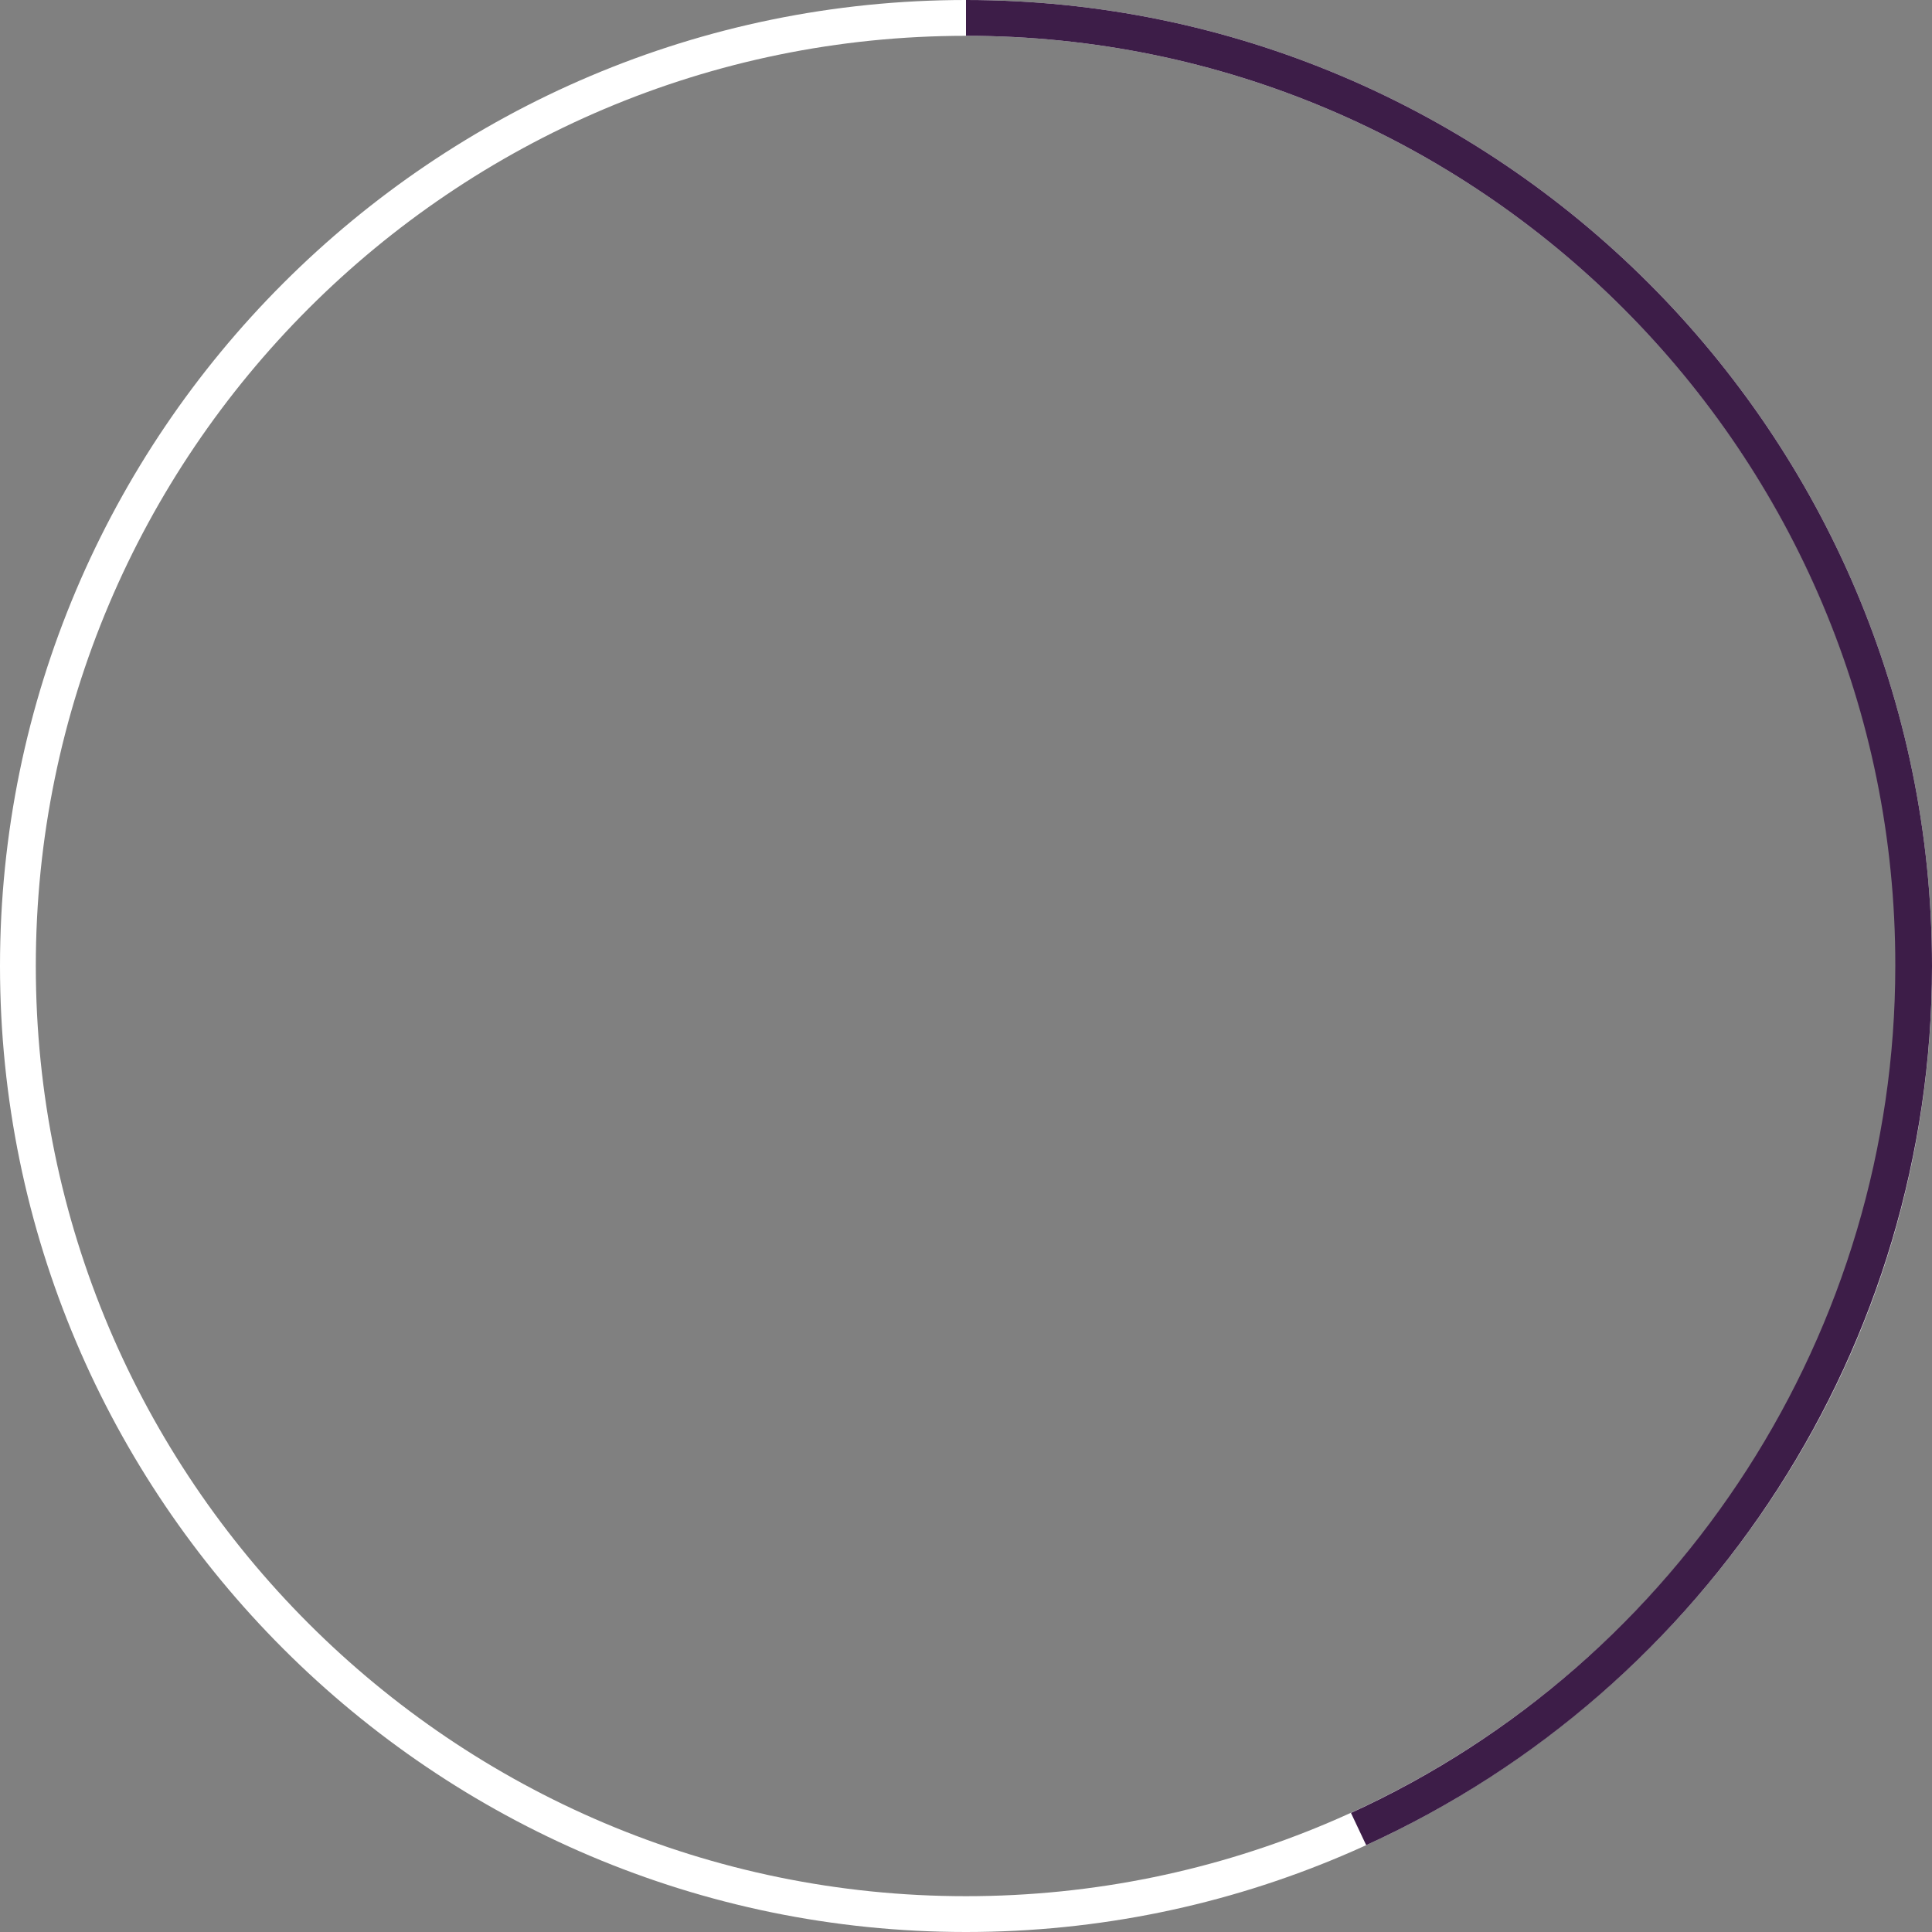
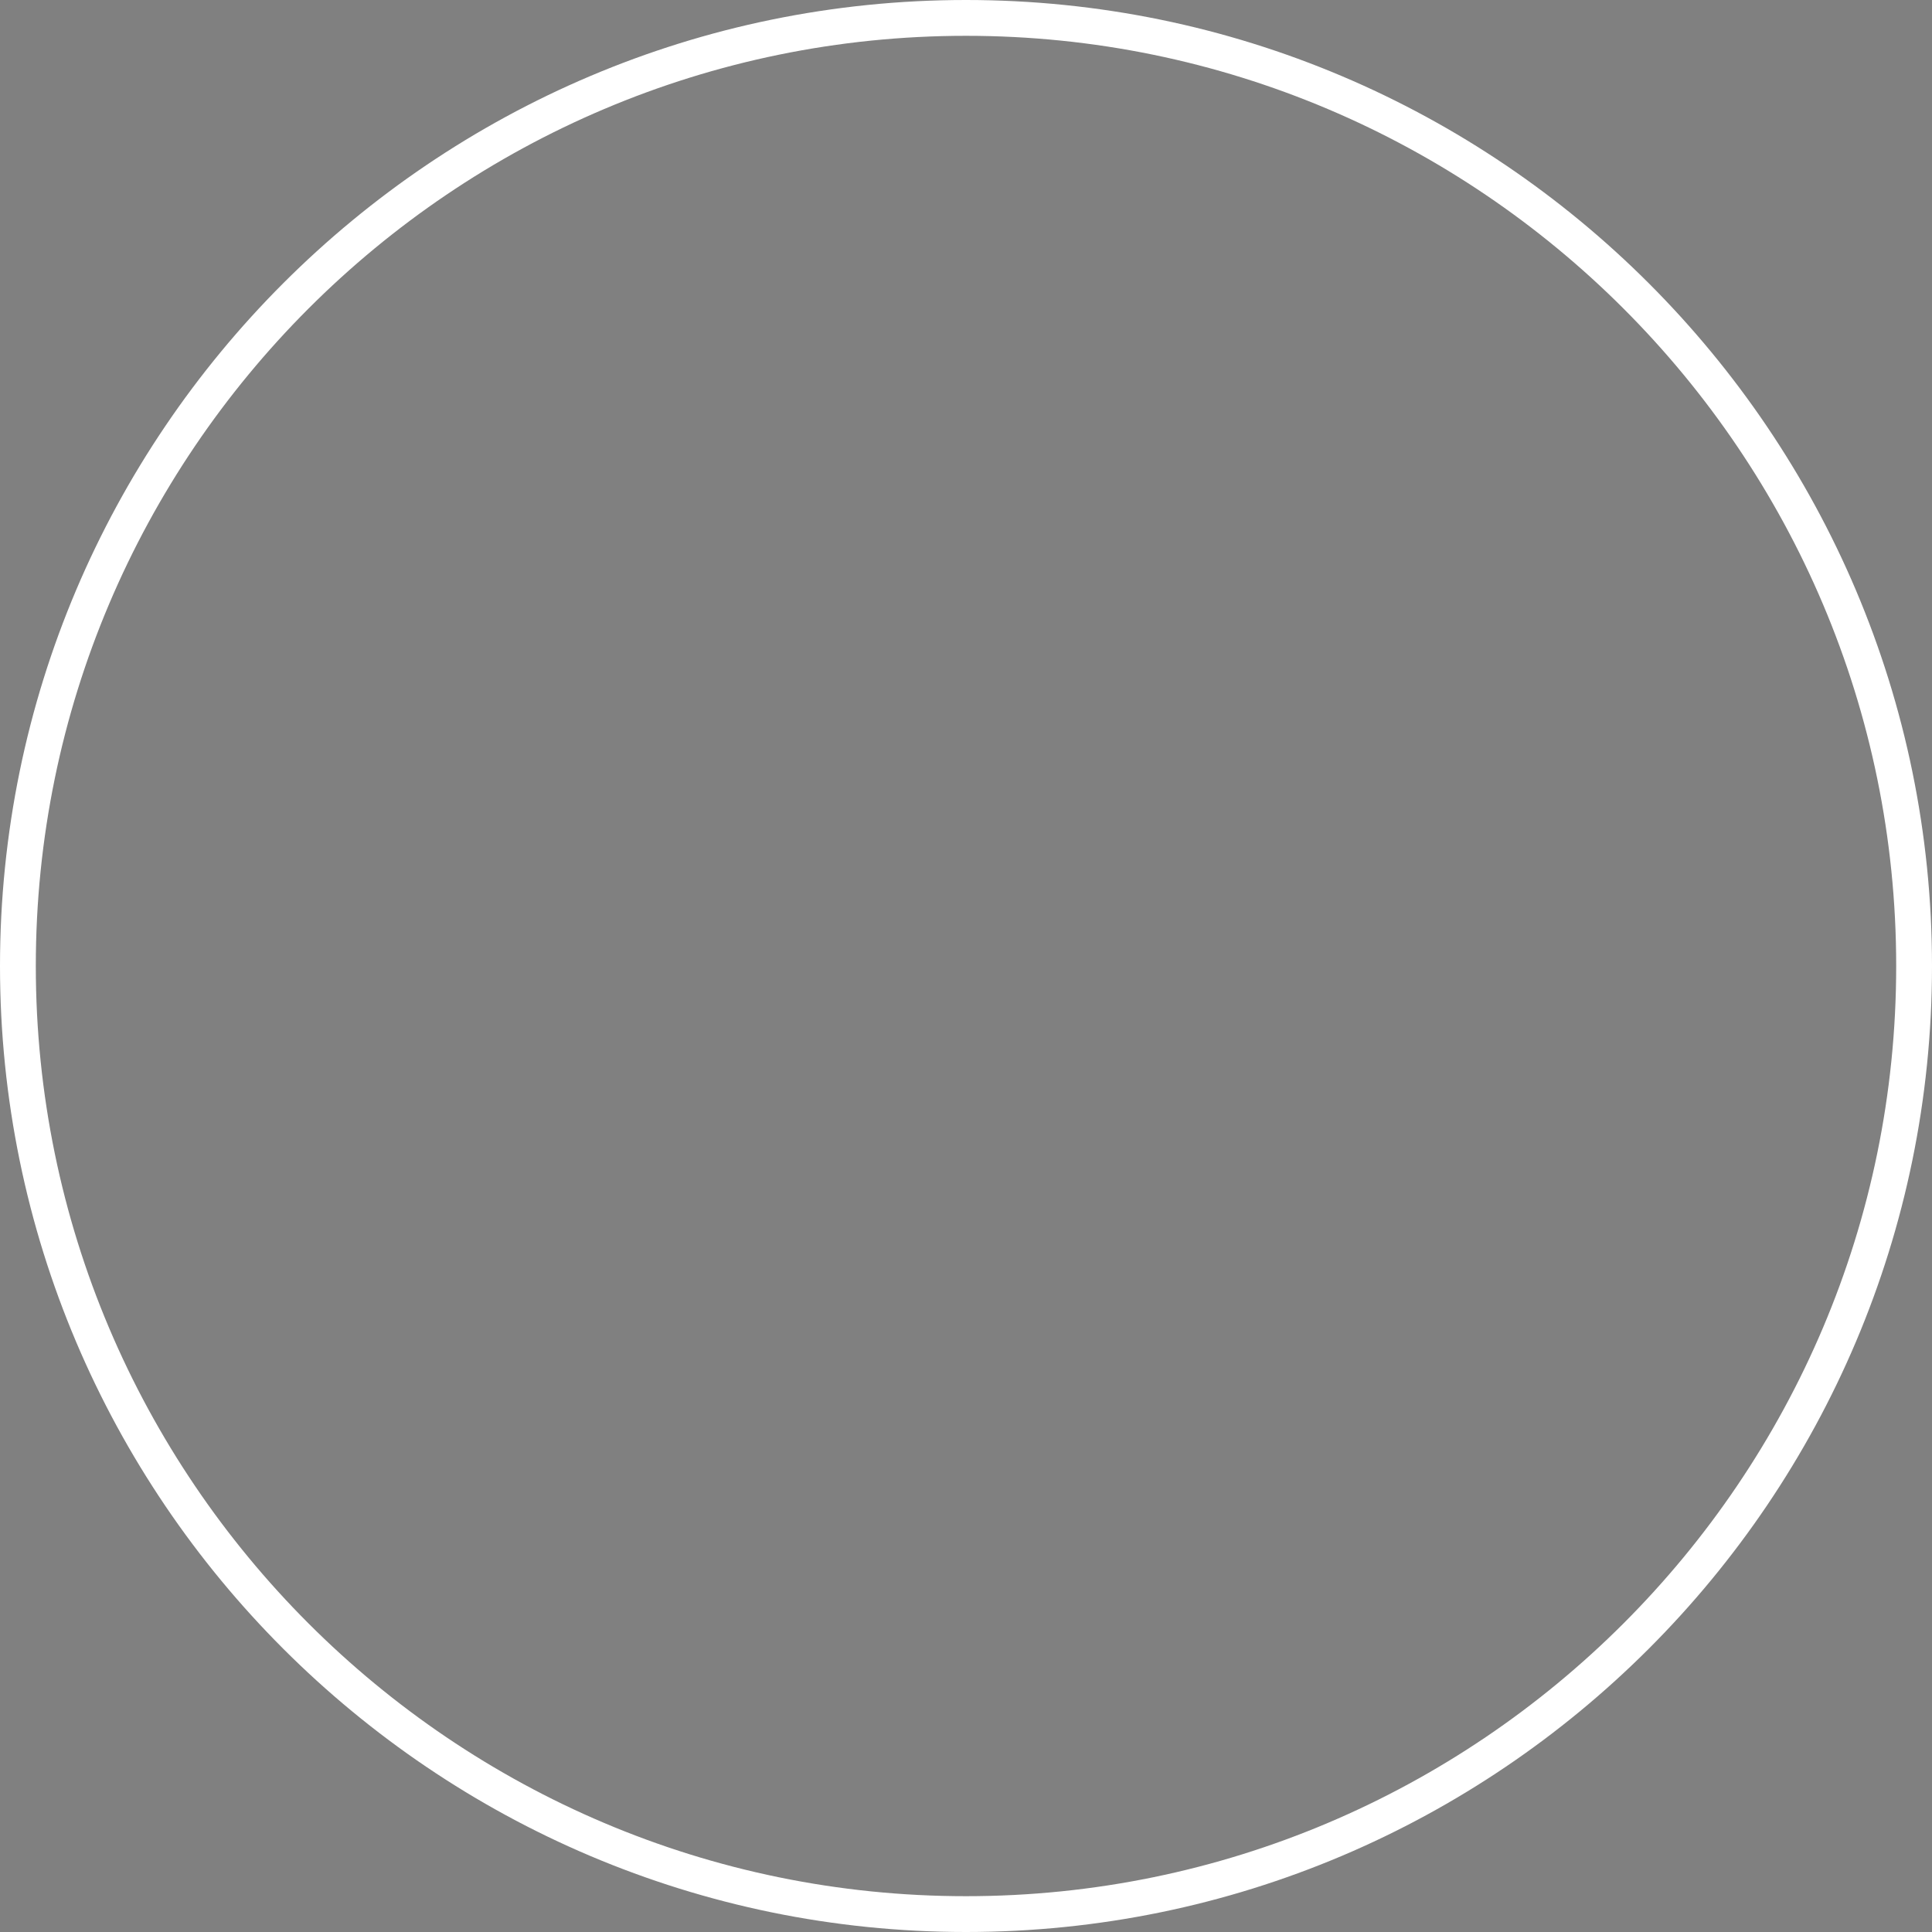
<svg xmlns="http://www.w3.org/2000/svg" version="1.1" id="Group_77" x="0px" y="0px" viewBox="0 0 215.8 215.8" style="enable-background:new 0 0 215.8 215.8;" xml:space="preserve">
  <rect x="0" y="0" width="215.8" height="215.8" fill="#808080" stroke="none" />
  <style type="text/css">
	.st0{fill:#FFFFFF;}
	.st1{fill:#3D1D48;}
</style>
  <g>
    <g>
      <path class="st0" d="M107.9,215.8C48.4,215.8,0,167.4,0,107.9C0,48.4,48.4,0,107.9,0s107.9,48.4,107.9,107.9    C215.8,167.4,167.4,215.8,107.9,215.8z M107.9,4C50.6,4,4,50.6,4,107.9s46.6,103.9,103.9,103.9s103.9-46.6,103.9-103.9    S165.2,4,107.9,4z" />
    </g>
    <g>
-       <path class="st1" d="M152.6,206.1l-1.7-3.6c37-16.9,60.8-54,60.8-94.6C211.8,50.6,165.2,4,107.9,4V0    c59.5,0,107.9,48.4,107.9,107.9C215.8,150.1,191,188.6,152.6,206.1z" />
-     </g>
+       </g>
  </g>
</svg>